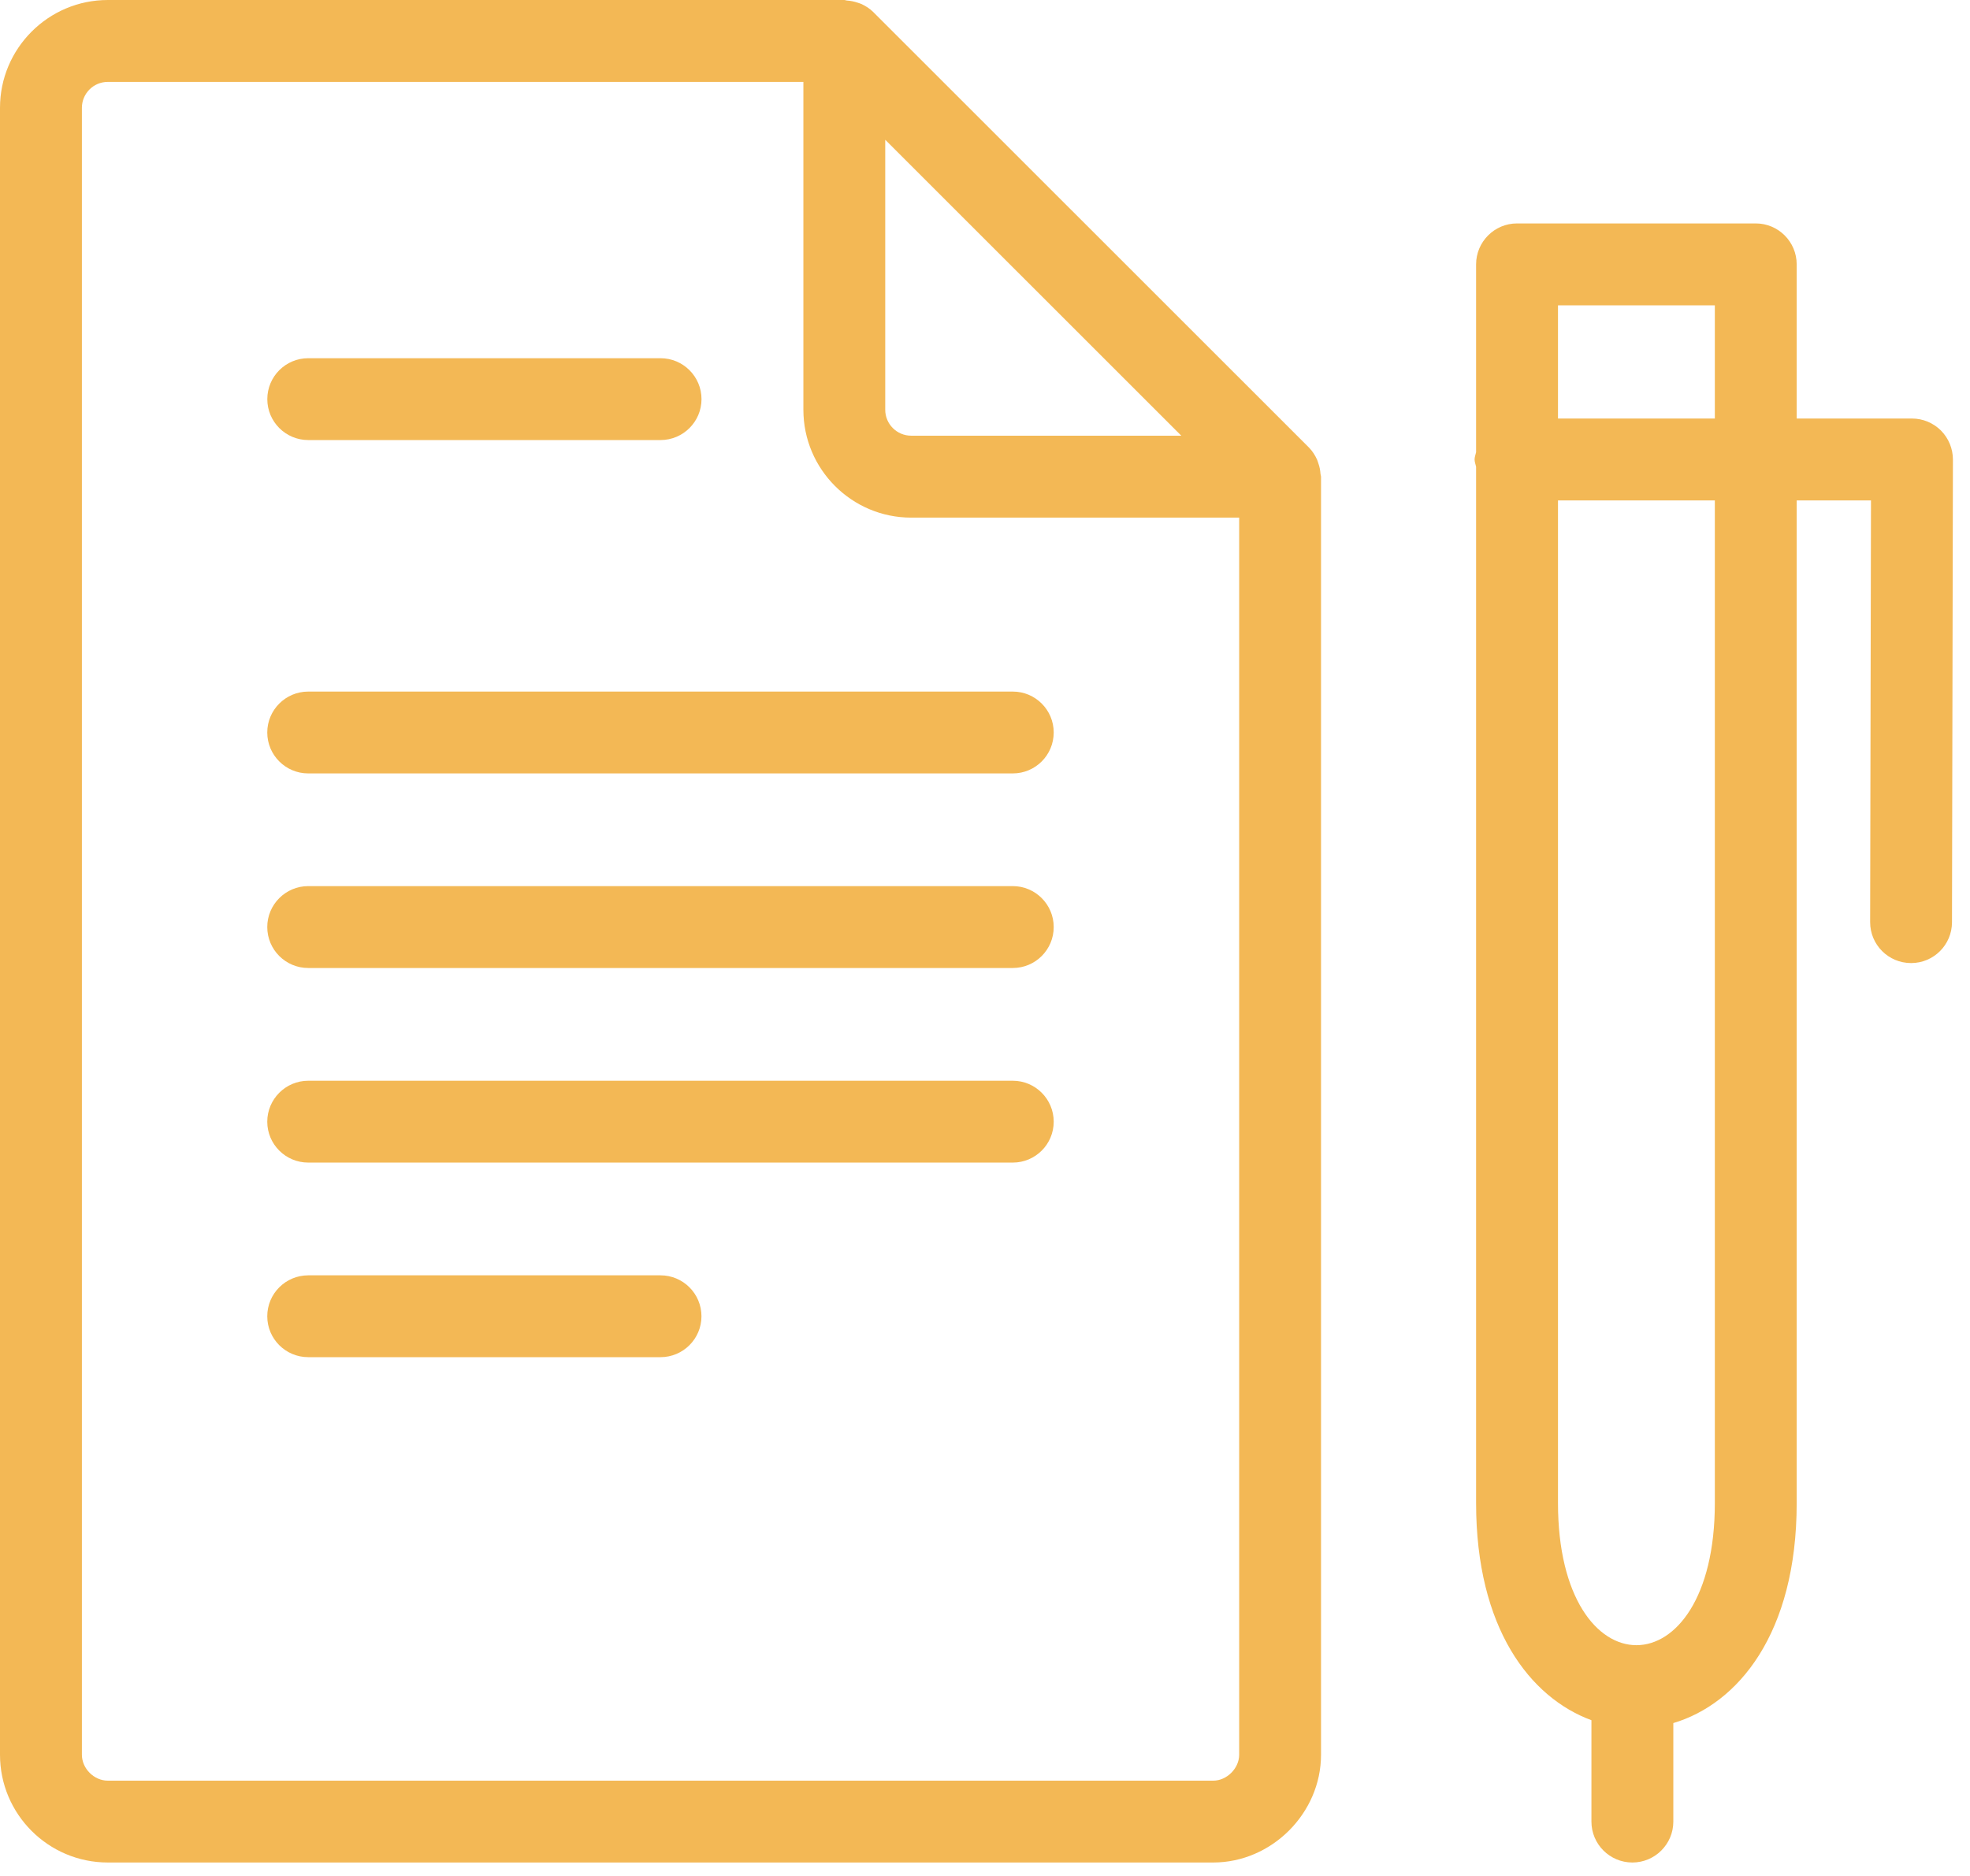
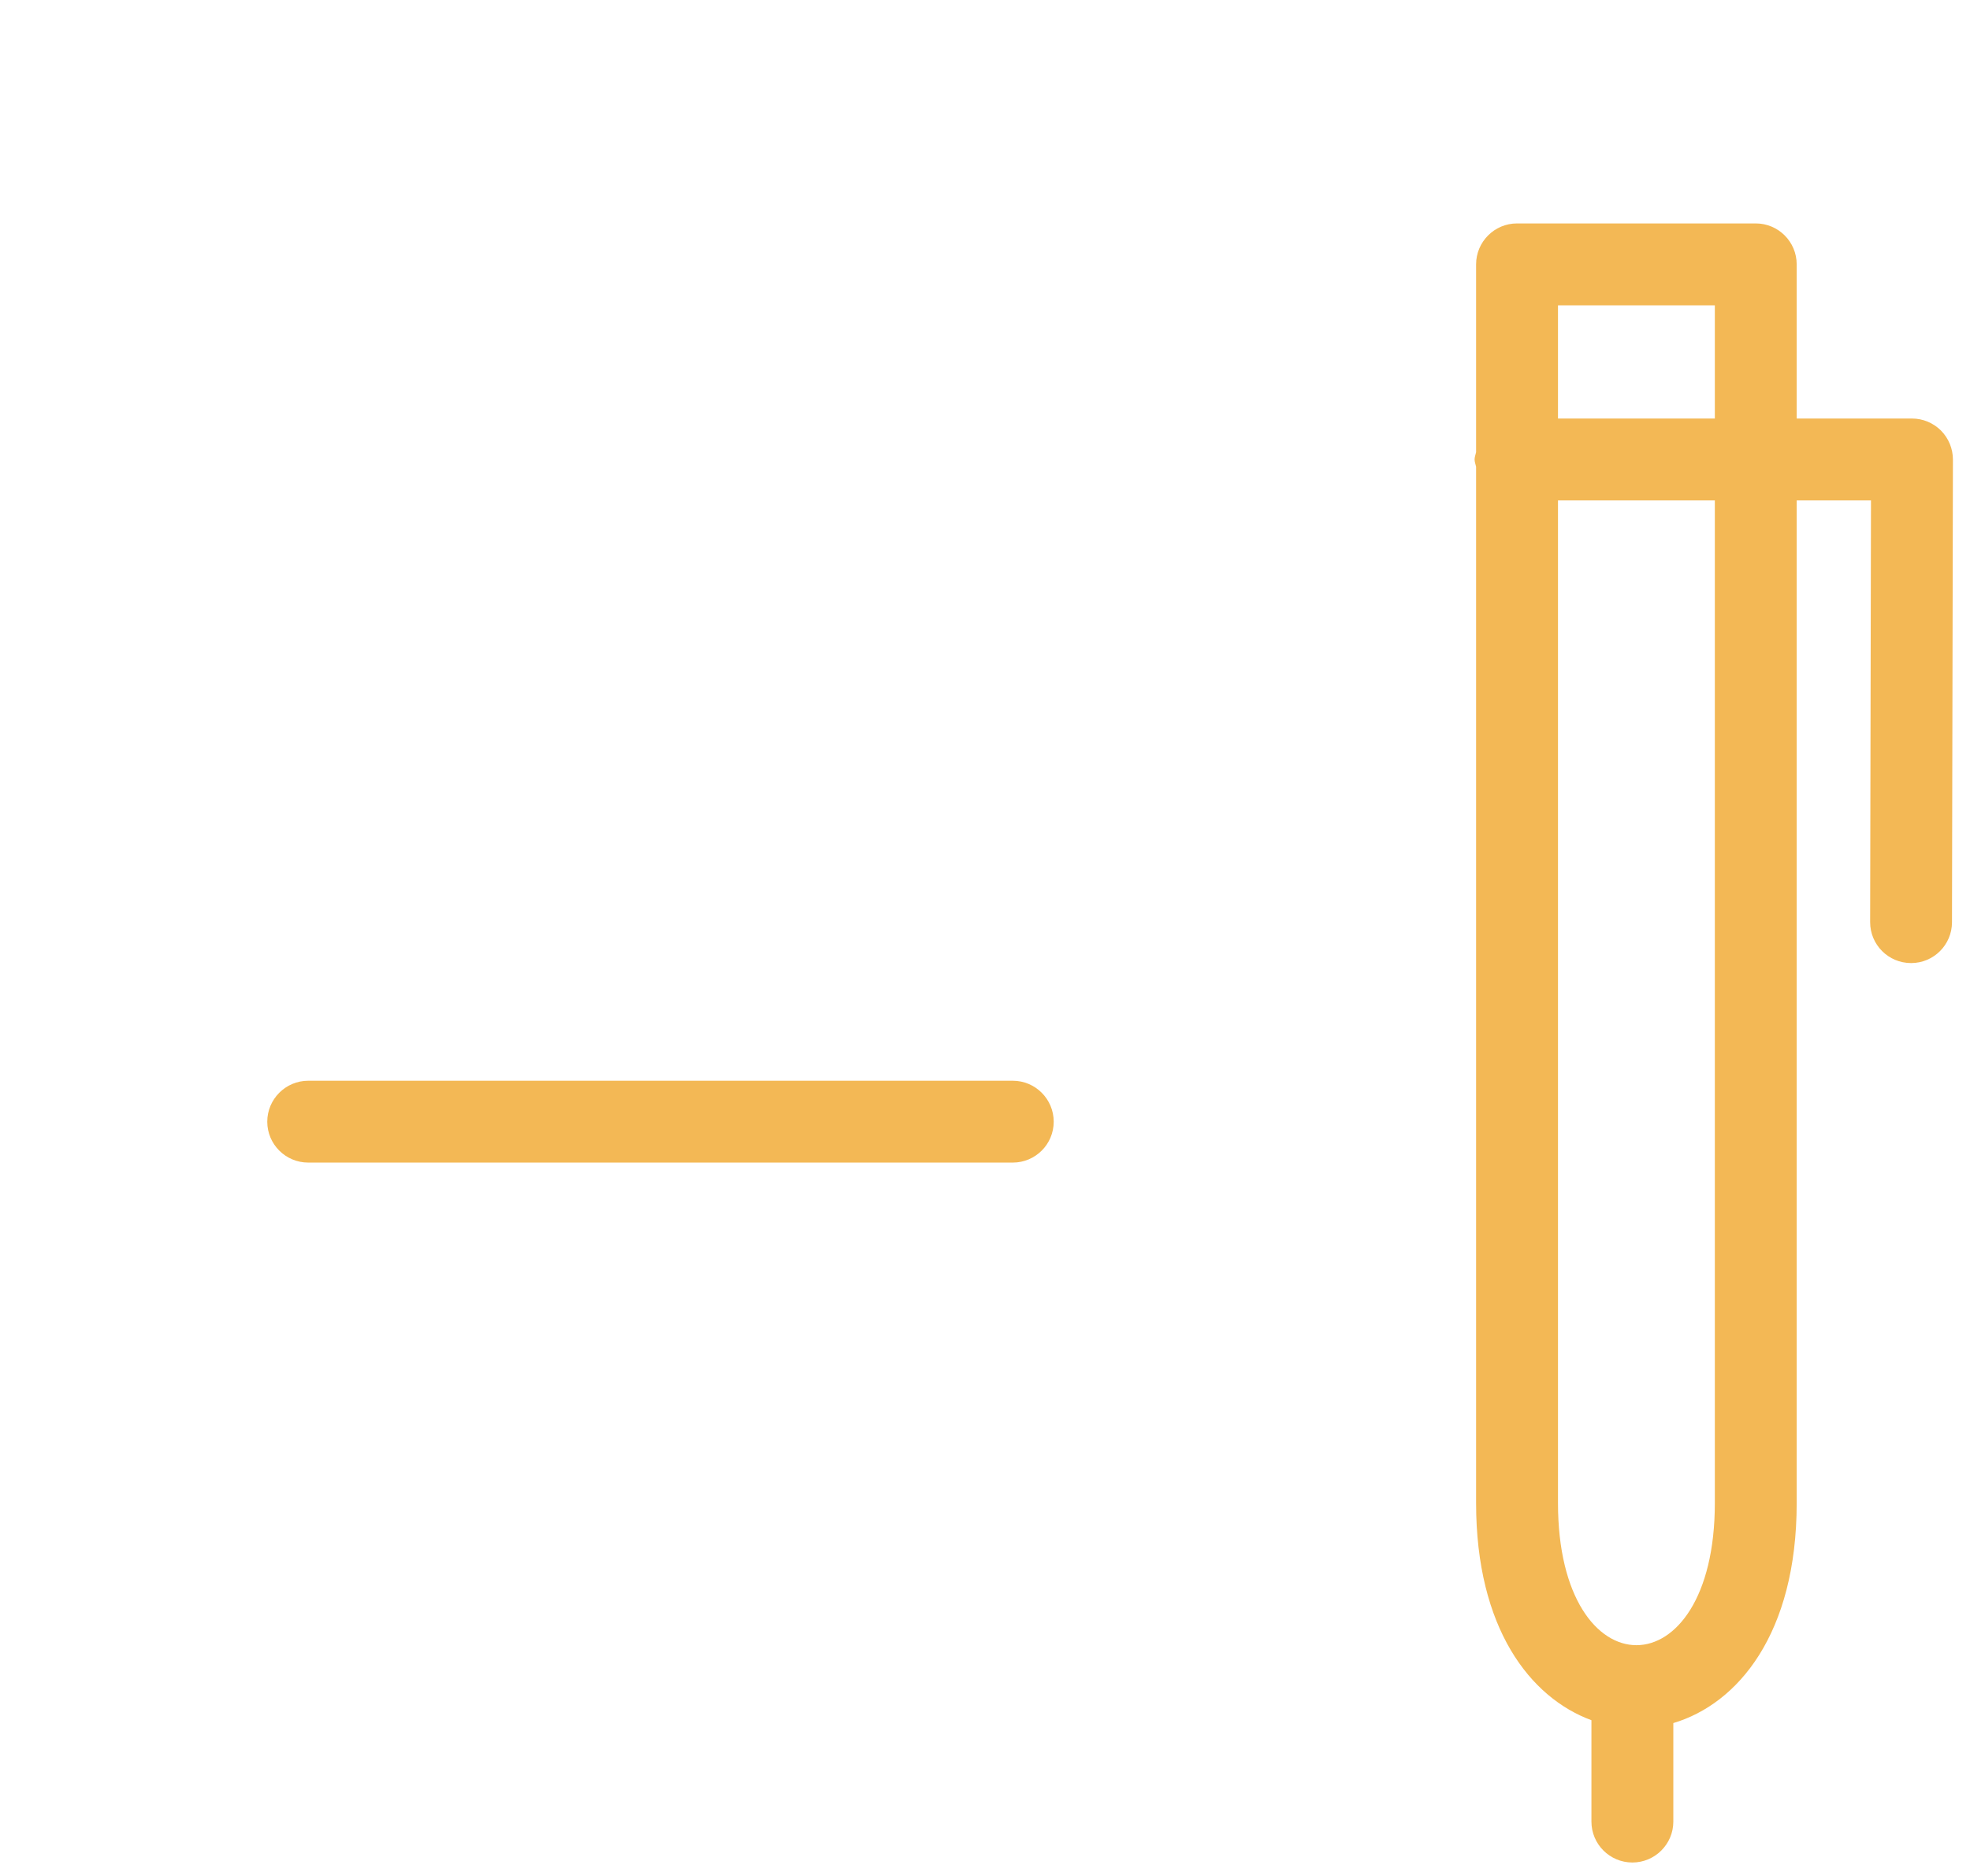
<svg xmlns="http://www.w3.org/2000/svg" width="42px" height="40px" viewBox="0 0 42 40" version="1.1">
  <title>smlouva</title>
  <desc>Created with Sketch.</desc>
  <defs />
  <g id="Page-1" stroke="none" stroke-width="1" fill="none" fill-rule="evenodd">
    <g id="Styleguide" transform="translate(-1100, -2839)" fill="#F3B855">
      <g id="smlouva" transform="translate(1100, 2839)">
-         <path d="M25.866,37.968 L2.299,37.968 C2.004,37.968 1.746,37.709 1.746,37.415 L1.746,2.299 C1.746,1.994 1.993,1.746 2.299,1.746 L17.128,1.746 L17.128,8.737 C17.128,10.005 18.159,11.037 19.426,11.037 L26.419,11.037 L26.419,37.415 C26.419,37.705 26.156,37.968 25.866,37.968 Z M18.873,2.98 L25.185,9.29 L19.426,9.29 C19.122,9.29 18.873,9.043 18.873,8.737 L18.873,2.98 Z M28.107,9.88 C28.097,9.851 28.09,9.823 28.078,9.797 C28.036,9.706 27.982,9.62 27.91,9.546 L18.617,0.256 C18.544,0.182 18.457,0.129 18.367,0.086 C18.34,0.074 18.313,0.067 18.285,0.057 C18.21,0.032 18.134,0.016 18.055,0.011 C18.036,0.01 18.019,0 18,0 L2.299,0 C1.031,0 0,1.032 0,2.299 L0,37.415 C0,38.683 1.031,39.713 2.299,39.713 L25.866,39.713 C27.112,39.713 28.164,38.661 28.164,37.415 L28.164,10.164 C28.164,10.143 28.154,10.128 28.153,10.108 C28.148,10.029 28.134,9.954 28.107,9.88 Z" id="Fill-1" />
        <path d="M36.56,32.049 C36.56,36.09 33.216,36.089 33.216,32.049 L33.216,10.67 L36.56,10.67 L36.56,32.049 Z M33.216,8.924 L36.56,8.924 L36.56,6.511 L33.216,6.511 L33.216,8.924 Z M41.381,9.18 C41.216,9.016 40.995,8.924 40.763,8.924 L38.305,8.924 L38.305,5.637 C38.305,5.156 37.915,4.764 37.432,4.764 L32.343,4.764 C31.861,4.764 31.47,5.156 31.47,5.637 L31.47,9.642 C31.46,9.694 31.438,9.742 31.438,9.797 C31.438,9.853 31.46,9.9 31.47,9.952 L31.47,32.049 C31.47,34.717 32.621,36.197 33.929,36.679 L33.929,38.841 C33.929,39.322 34.32,39.713 34.802,39.713 C35.283,39.713 35.675,39.322 35.675,38.841 L35.675,36.74 C37.052,36.33 38.305,34.835 38.305,32.049 L38.305,10.67 L39.889,10.67 L39.871,19.661 C39.87,20.144 40.26,20.534 40.743,20.535 L40.744,20.535 C41.225,20.535 41.615,20.146 41.616,19.665 L41.636,9.799 C41.636,9.567 41.544,9.345 41.381,9.18 Z" id="Fill-3" />
-         <path d="M6.571,9.383 L14.082,9.383 C14.564,9.383 14.956,8.992 14.956,8.511 C14.956,8.028 14.564,7.638 14.082,7.638 L6.571,7.638 C6.09,7.638 5.699,8.028 5.699,8.511 C5.699,8.992 6.09,9.383 6.571,9.383" id="Fill-5" />
-         <path d="M21.593,14.746 L6.571,14.746 C6.09,14.746 5.698,15.137 5.698,15.618 C5.698,16.101 6.09,16.491 6.571,16.491 L21.593,16.491 C22.074,16.491 22.465,16.101 22.465,15.618 C22.465,15.137 22.074,14.746 21.593,14.746" id="Fill-7" />
-         <path d="M21.593,18.894 L6.571,18.894 C6.09,18.894 5.698,19.286 5.698,19.767 C5.698,20.25 6.09,20.64 6.571,20.64 L21.593,20.64 C22.074,20.64 22.465,20.25 22.465,19.767 C22.465,19.286 22.074,18.894 21.593,18.894" id="Fill-9" />
        <path d="M21.593,23.044 L6.571,23.044 C6.09,23.044 5.698,23.436 5.698,23.917 C5.698,24.399 6.09,24.789 6.571,24.789 L21.593,24.789 C22.074,24.789 22.465,24.399 22.465,23.917 C22.465,23.436 22.074,23.044 21.593,23.044" id="Fill-11" />
-         <path d="M14.082,27.193 L6.572,27.193 C6.089,27.193 5.698,27.584 5.698,28.066 C5.698,28.548 6.089,28.938 6.572,28.938 L14.082,28.938 C14.563,28.938 14.955,28.548 14.955,28.066 C14.955,27.584 14.563,27.193 14.082,27.193" id="Fill-13" />
      </g>
    </g>
  </g>
</svg>